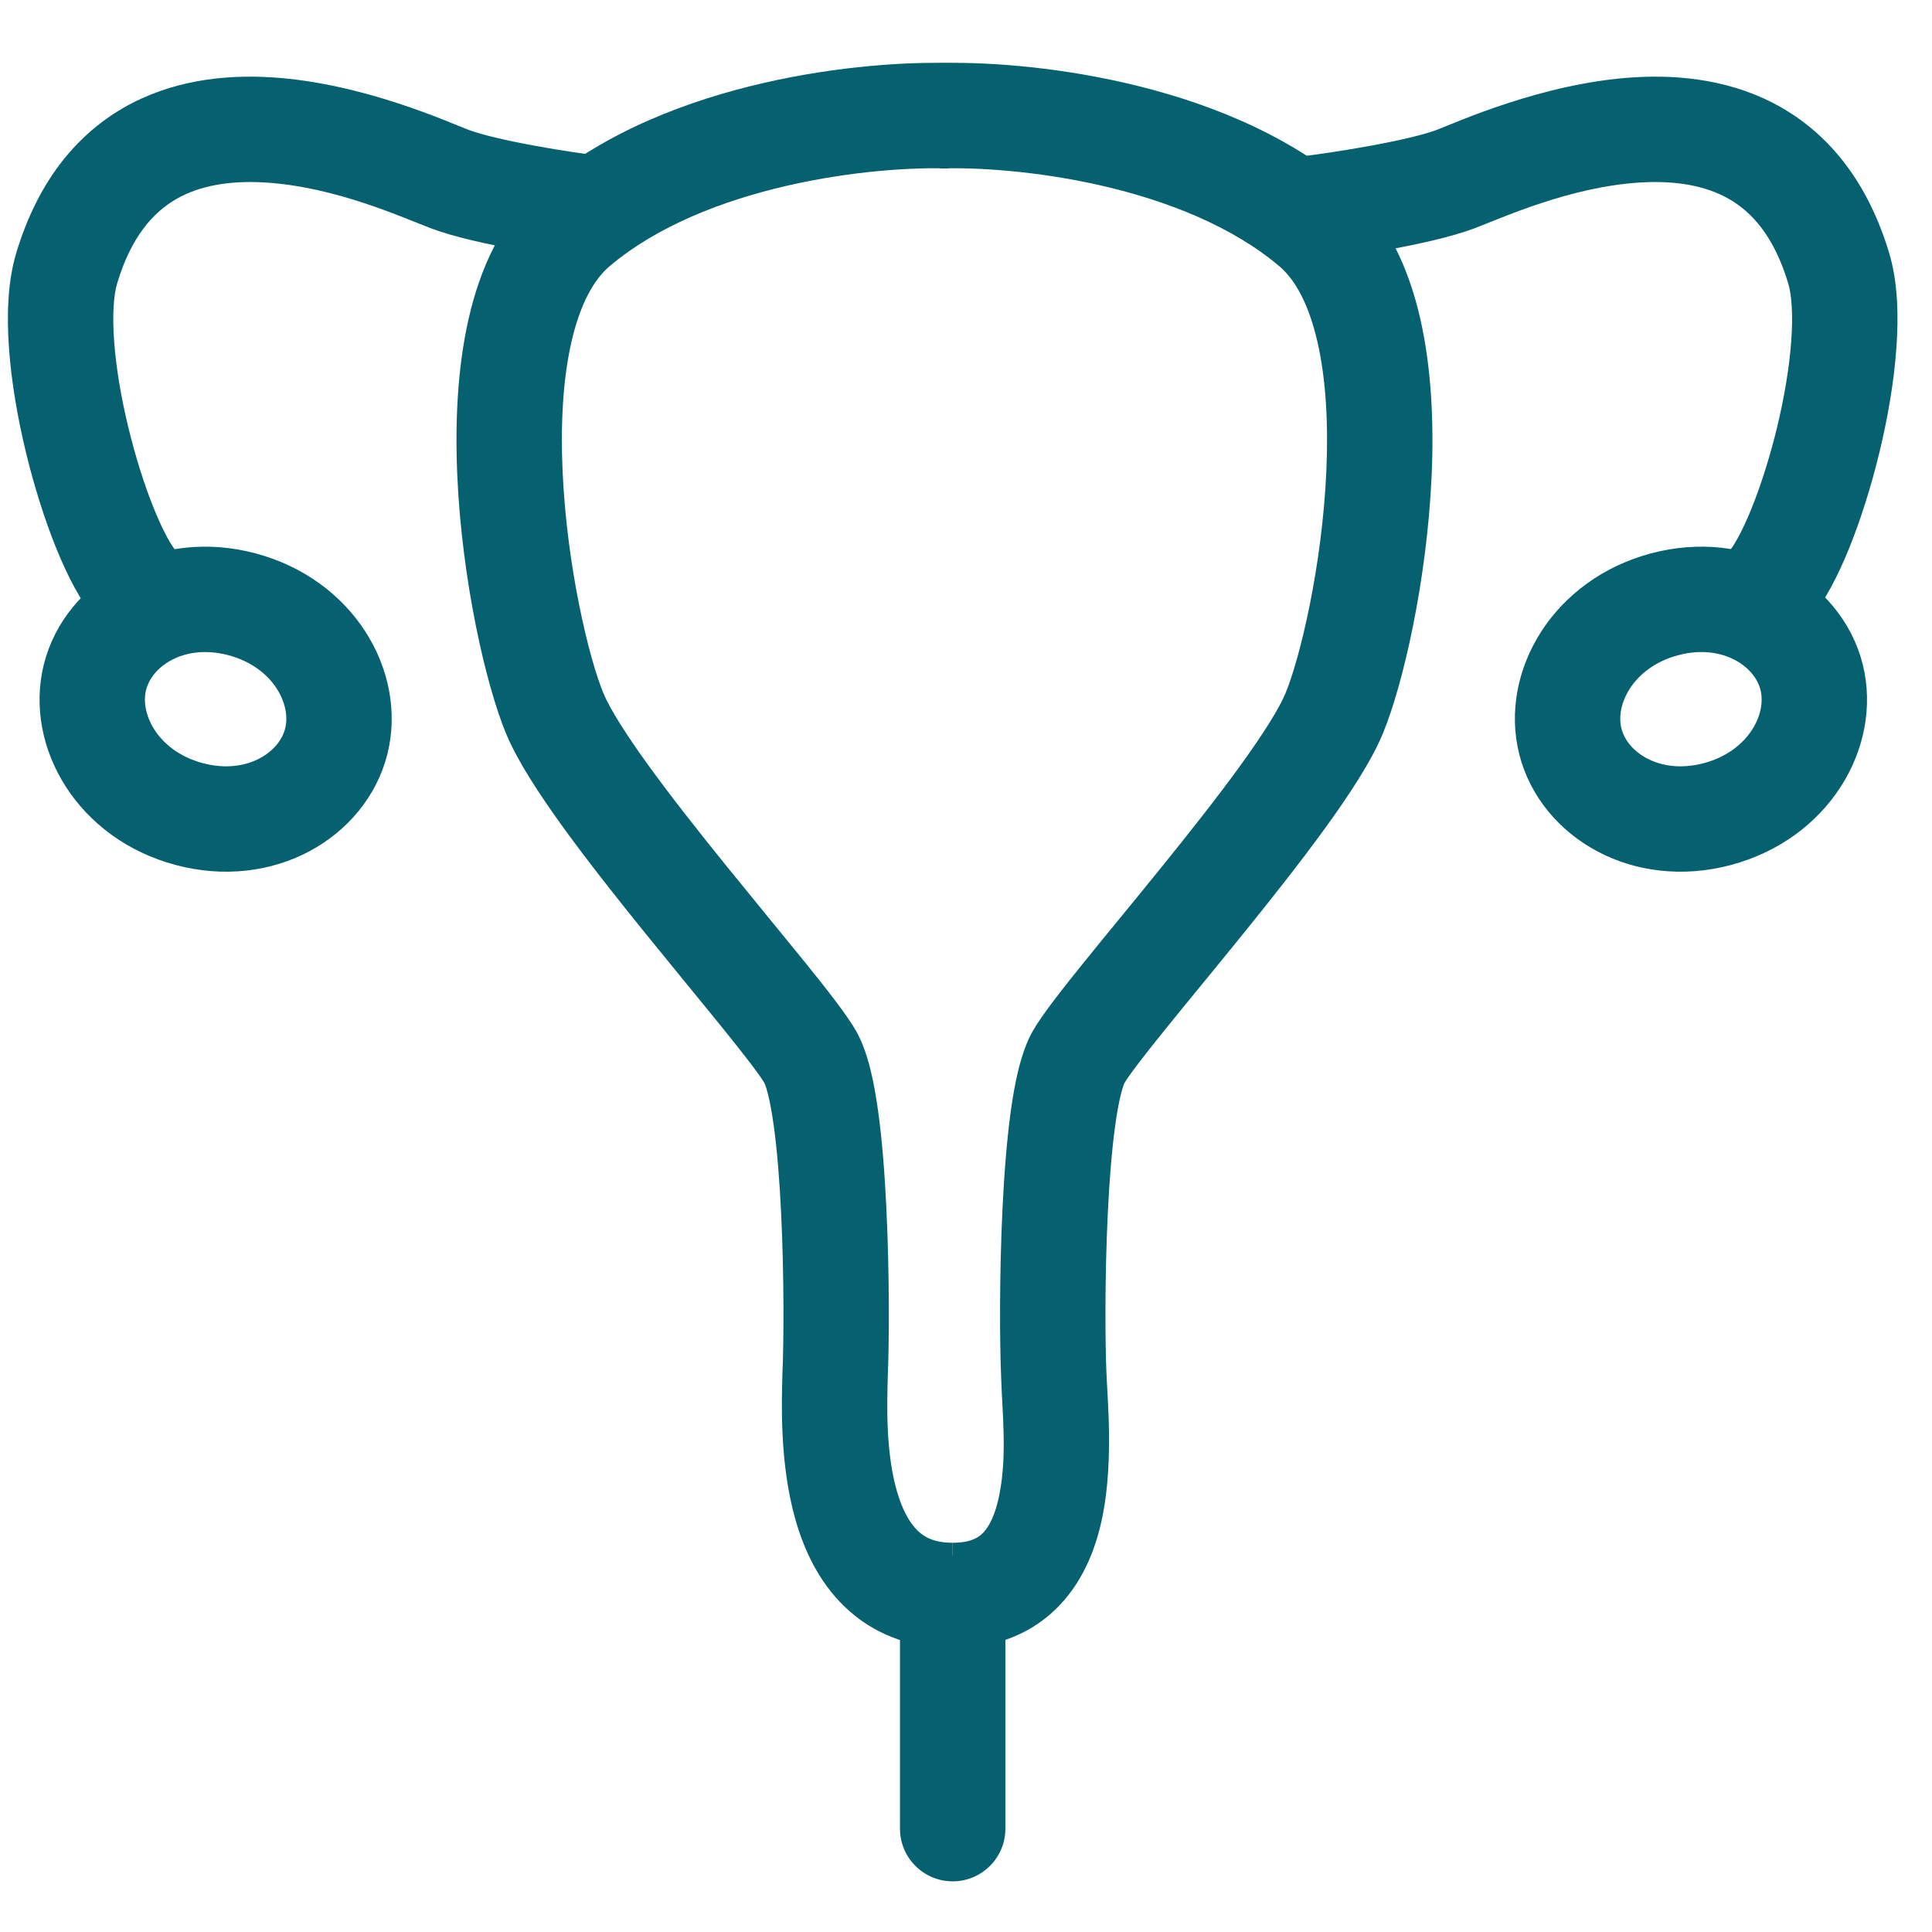
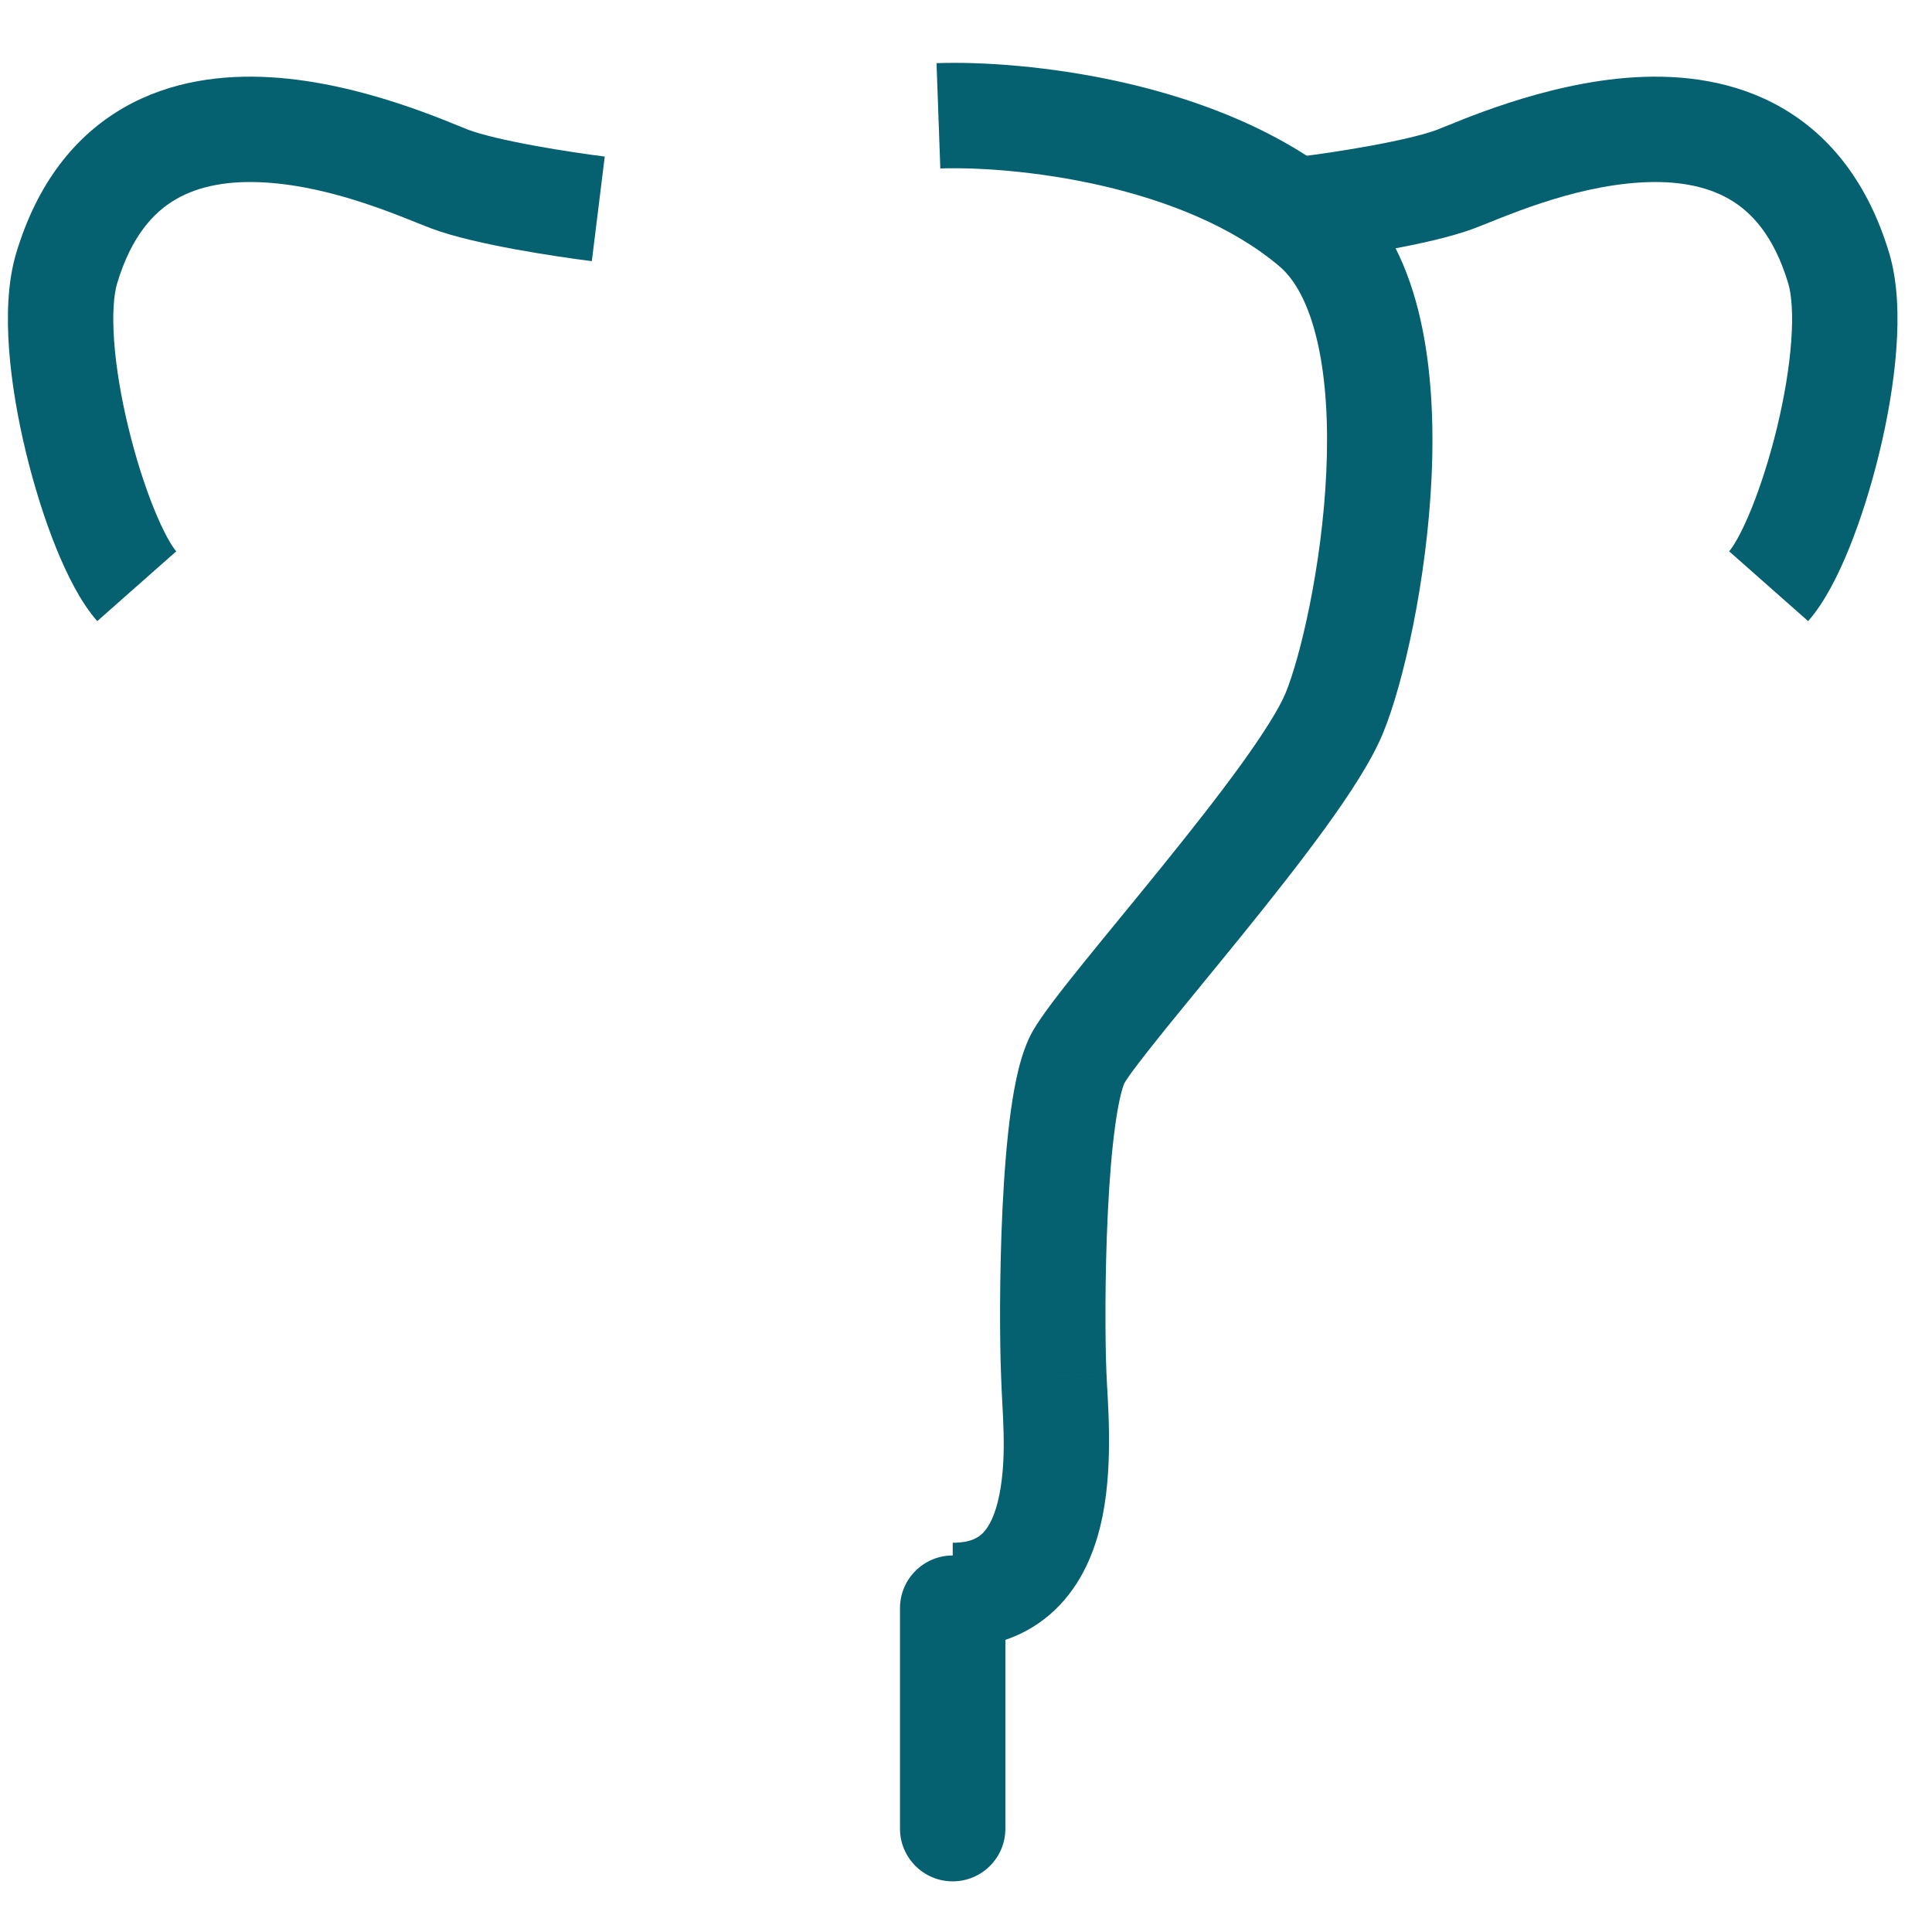
<svg xmlns="http://www.w3.org/2000/svg" width="55" height="55" viewBox="0 0 55 55" fill="none">
  <g clip-path="url(#clip0_4240_43115)">
-     <path d="M9.573 21.103C9.191 22.621 7.422 23.717 5.388 23.175C3.353 22.634 2.323 20.793 2.704 19.275C3.086 17.758 4.855 16.661 6.889 17.203C8.924 17.745 9.954 19.586 9.573 21.103Z" stroke="#05606F" stroke-width="3" />
-     <path d="M44.704 21.103C45.085 22.621 46.854 23.717 48.889 23.175C50.923 22.634 51.954 20.793 51.572 19.275C51.191 17.758 49.422 16.661 47.387 17.203C45.353 17.745 44.322 19.586 44.704 21.103Z" stroke="#05606F" stroke-width="3" />
-     <path d="M23.773 39.149L22.275 39.083L22.274 39.097L22.274 39.111L23.773 39.149ZM27.112 1.798C25.872 1.753 23.87 1.873 21.746 2.36C19.635 2.844 17.264 3.723 15.413 5.291L17.352 7.58C18.692 6.445 20.544 5.714 22.416 5.284C24.276 4.858 26.016 4.761 27.004 4.796L27.112 1.798ZM15.413 5.291C14.267 6.262 13.66 7.676 13.341 9.074C13.018 10.491 12.952 12.061 13.019 13.556C13.152 16.516 13.827 19.491 14.411 20.894L17.181 19.742C16.763 18.738 16.137 16.125 16.016 13.421C15.956 12.084 16.024 10.804 16.266 9.741C16.513 8.659 16.903 7.961 17.352 7.58L15.413 5.291ZM14.411 20.894C14.735 21.673 15.362 22.626 16.033 23.553C16.727 24.511 17.554 25.558 18.358 26.552C18.761 27.05 19.161 27.539 19.538 28C19.917 28.463 20.271 28.895 20.587 29.286C21.258 30.116 21.65 30.634 21.765 30.837L24.374 29.355C24.11 28.89 23.529 28.153 22.921 27.4C22.597 27 22.236 26.559 21.859 26.099C21.481 25.638 21.087 25.155 20.69 24.665C19.895 23.682 19.109 22.686 18.463 21.794C17.795 20.871 17.358 20.166 17.181 19.742L14.411 20.894ZM21.765 30.837C21.76 30.828 21.804 30.912 21.865 31.158C21.921 31.383 21.975 31.676 22.025 32.032C22.124 32.742 22.193 33.617 22.237 34.532C22.326 36.364 22.312 38.247 22.275 39.083L25.272 39.216C25.313 38.281 25.326 36.305 25.233 34.387C25.187 33.428 25.113 32.454 24.996 31.618C24.891 30.863 24.723 29.97 24.374 29.355L21.765 30.837ZM22.274 39.111C22.256 39.831 22.179 41.635 22.647 43.27C22.886 44.103 23.297 45.017 24.039 45.733C24.818 46.486 25.858 46.919 27.121 46.919V43.919C26.593 43.919 26.314 43.759 26.123 43.575C25.896 43.355 25.687 42.988 25.531 42.445C25.212 41.328 25.252 39.997 25.273 39.188L22.274 39.111Z" fill="#05606F" />
    <path d="M30 39.149L31.498 39.083L31.499 39.097L31.5 39.111L30 39.149ZM26.661 1.798C27.901 1.753 29.904 1.873 32.028 2.36C34.138 2.844 36.51 3.723 38.361 5.291L36.421 7.58C35.081 6.445 33.229 5.714 31.357 5.284C29.498 4.858 27.758 4.761 26.769 4.796L26.661 1.798ZM38.361 5.291C39.507 6.262 40.113 7.676 40.432 9.074C40.755 10.491 40.822 12.061 40.755 13.556C40.622 16.516 39.946 19.491 39.362 20.894L36.593 19.742C37.01 18.738 37.636 16.125 37.758 13.421C37.818 12.084 37.75 10.804 37.507 9.741C37.26 8.659 36.871 7.961 36.421 7.58L38.361 5.291ZM39.362 20.894C39.038 21.673 38.411 22.626 37.74 23.553C37.047 24.511 36.219 25.558 35.416 26.552C35.013 27.05 34.612 27.539 34.235 28C33.856 28.463 33.502 28.895 33.186 29.286C32.516 30.116 32.123 30.634 32.008 30.837L29.399 29.355C29.664 28.89 30.245 28.153 30.853 27.4C31.176 27 31.537 26.559 31.914 26.099C32.292 25.638 32.687 25.155 33.083 24.665C33.878 23.682 34.664 22.686 35.31 21.794C35.978 20.871 36.416 20.166 36.593 19.742L39.362 20.894ZM32.008 30.837C32.013 30.828 31.969 30.912 31.908 31.158C31.852 31.383 31.798 31.676 31.749 32.032C31.65 32.742 31.581 33.617 31.537 34.532C31.448 36.364 31.462 38.247 31.498 39.083L28.501 39.216C28.46 38.281 28.447 36.305 28.54 34.387C28.587 33.428 28.661 32.454 28.777 31.618C28.883 30.863 29.051 29.97 29.399 29.355L32.008 30.837ZM31.5 39.111C31.514 39.681 31.71 41.557 31.389 43.153C31.222 43.984 30.889 44.93 30.18 45.682C29.427 46.483 28.386 46.919 27.122 46.919V43.919C27.648 43.919 27.868 43.762 27.996 43.626C28.169 43.442 28.338 43.108 28.448 42.562C28.681 41.406 28.525 40.147 28.5 39.188L31.5 39.111Z" fill="#05606F" />
    <path d="M12.809 5.1L12.283 6.505L12.809 5.1ZM1.898 7.635L0.462 7.204L1.898 7.635ZM17.216 4.457C16.752 4.399 15.984 4.289 15.212 4.147C14.41 4 13.715 3.838 13.334 3.695L12.283 6.505C12.935 6.749 13.862 6.949 14.67 7.098C15.507 7.251 16.334 7.37 16.848 7.434L17.216 4.457ZM13.334 3.695C12.826 3.505 10.312 2.352 7.705 2.2C6.372 2.121 4.868 2.289 3.513 3.071C2.12 3.876 1.054 5.232 0.462 7.204L3.335 8.067C3.74 6.719 4.375 6.038 5.013 5.669C5.689 5.279 6.546 5.137 7.53 5.194C9.557 5.313 11.501 6.212 12.283 6.505L13.334 3.695ZM0.462 7.204C0.212 8.036 0.19 9.019 0.258 9.943C0.328 10.895 0.505 11.913 0.739 12.879C0.973 13.845 1.271 14.791 1.598 15.6C1.909 16.366 2.3 17.151 2.769 17.682L5.017 15.695C4.899 15.562 4.661 15.171 4.38 14.475C4.115 13.82 3.859 13.016 3.655 12.173C3.45 11.328 3.305 10.475 3.25 9.722C3.192 8.94 3.24 8.383 3.335 8.067L0.462 7.204Z" fill="#05606F" />
    <path d="M41.434 5.1L41.959 6.505L41.434 5.1ZM52.344 7.635L53.781 7.204L52.344 7.635ZM37.026 4.457C37.49 4.399 38.258 4.289 39.03 4.147C39.832 4 40.528 3.838 40.908 3.695L41.959 6.505C41.307 6.749 40.38 6.949 39.572 7.098C38.735 7.251 37.908 7.37 37.394 7.434L37.026 4.457ZM40.908 3.695C41.416 3.505 43.931 2.352 46.537 2.2C47.87 2.121 49.374 2.289 50.73 3.071C52.122 3.876 53.188 5.232 53.781 7.204L50.907 8.067C50.502 6.719 49.868 6.038 49.229 5.669C48.553 5.279 47.696 5.137 46.712 5.194C44.685 5.313 42.742 6.212 41.959 6.505L40.908 3.695ZM53.781 7.204C54.031 8.036 54.053 9.019 53.984 9.943C53.914 10.895 53.737 11.913 53.503 12.879C53.269 13.845 52.971 14.791 52.644 15.6C52.334 16.366 51.942 17.151 51.474 17.682L49.225 15.695C49.343 15.562 49.581 15.171 49.863 14.475C50.127 13.82 50.383 13.016 50.588 12.173C50.792 11.328 50.937 10.475 50.992 9.722C51.05 8.94 51.002 8.383 50.907 8.067L53.781 7.204Z" fill="#05606F" />
    <path d="M28.621 45.781C28.621 44.953 27.95 44.281 27.121 44.281C26.293 44.281 25.621 44.953 25.621 45.781H28.621ZM25.621 52.058C25.621 52.887 26.293 53.558 27.121 53.558C27.95 53.558 28.621 52.887 28.621 52.058H25.621ZM25.621 45.781C25.621 45.785 25.621 45.789 25.621 45.794C25.621 45.798 25.621 45.802 25.621 45.806C25.621 45.81 25.621 45.814 25.621 45.818C25.621 45.822 25.621 45.827 25.621 45.831C25.621 45.835 25.621 45.839 25.621 45.843C25.621 45.847 25.621 45.852 25.621 45.856C25.621 45.86 25.621 45.864 25.621 45.868C25.621 45.872 25.621 45.877 25.621 45.881C25.621 45.885 25.621 45.889 25.621 45.894C25.621 45.898 25.621 45.902 25.621 45.906C25.621 45.91 25.621 45.915 25.621 45.919C25.621 45.923 25.621 45.928 25.621 45.932C25.621 45.936 25.621 45.94 25.621 45.945C25.621 45.949 25.621 45.953 25.621 45.958C25.621 45.962 25.621 45.966 25.621 45.97C25.621 45.975 25.621 45.979 25.621 45.983C25.621 45.988 25.621 45.992 25.621 45.996C25.621 46.001 25.621 46.005 25.621 46.009C25.621 46.014 25.621 46.018 25.621 46.023C25.621 46.027 25.621 46.031 25.621 46.036C25.621 46.04 25.621 46.044 25.621 46.049C25.621 46.053 25.621 46.058 25.621 46.062C25.621 46.066 25.621 46.071 25.621 46.075C25.621 46.08 25.621 46.084 25.621 46.089C25.621 46.093 25.621 46.097 25.621 46.102C25.621 46.106 25.621 46.111 25.621 46.115C25.621 46.12 25.621 46.124 25.621 46.129C25.621 46.133 25.621 46.138 25.621 46.142C25.621 46.147 25.621 46.151 25.621 46.156C25.621 46.16 25.621 46.165 25.621 46.169C25.621 46.174 25.621 46.178 25.621 46.183C25.621 46.188 25.621 46.192 25.621 46.197C25.621 46.201 25.621 46.206 25.621 46.21C25.621 46.215 25.621 46.219 25.621 46.224C25.621 46.228 25.621 46.233 25.621 46.238C25.621 46.242 25.621 46.247 25.621 46.252C25.621 46.256 25.621 46.261 25.621 46.265C25.621 46.27 25.621 46.275 25.621 46.279C25.621 46.284 25.621 46.288 25.621 46.293C25.621 46.298 25.621 46.302 25.621 46.307C25.621 46.312 25.621 46.316 25.621 46.321C25.621 46.326 25.621 46.33 25.621 46.335C25.621 46.34 25.621 46.344 25.621 46.349C25.621 46.354 25.621 46.358 25.621 46.363C25.621 46.368 25.621 46.373 25.621 46.377C25.621 46.382 25.621 46.387 25.621 46.391C25.621 46.396 25.621 46.401 25.621 46.406C25.621 46.41 25.621 46.415 25.621 46.42C25.621 46.425 25.621 46.429 25.621 46.434C25.621 46.439 25.621 46.444 25.621 46.448C25.621 46.453 25.621 46.458 25.621 46.463C25.621 46.467 25.621 46.472 25.621 46.477C25.621 46.482 25.621 46.486 25.621 46.491C25.621 46.496 25.621 46.501 25.621 46.506C25.621 46.511 25.621 46.515 25.621 46.52C25.621 46.525 25.621 46.53 25.621 46.535C25.621 46.539 25.621 46.544 25.621 46.549C25.621 46.554 25.621 46.559 25.621 46.564C25.621 46.569 25.621 46.574 25.621 46.578C25.621 46.583 25.621 46.588 25.621 46.593C25.621 46.598 25.621 46.603 25.621 46.608C25.621 46.612 25.621 46.617 25.621 46.622C25.621 46.627 25.621 46.632 25.621 46.637C25.621 46.642 25.621 46.647 25.621 46.652C25.621 46.657 25.621 46.662 25.621 46.666C25.621 46.671 25.621 46.676 25.621 46.681C25.621 46.686 25.621 46.691 25.621 46.696C25.621 46.701 25.621 46.706 25.621 46.711C25.621 46.716 25.621 46.721 25.621 46.726C25.621 46.731 25.621 46.736 25.621 46.741C25.621 46.746 25.621 46.751 25.621 46.756C25.621 46.761 25.621 46.766 25.621 46.771C25.621 46.776 25.621 46.781 25.621 46.786C25.621 46.791 25.621 46.796 25.621 46.801C25.621 46.806 25.621 46.811 25.621 46.816C25.621 46.821 25.621 46.826 25.621 46.831C25.621 46.836 25.621 46.841 25.621 46.846C25.621 46.851 25.621 46.856 25.621 46.861C25.621 46.866 25.621 46.871 25.621 46.876C25.621 46.881 25.621 46.886 25.621 46.891C25.621 46.896 25.621 46.901 25.621 46.907C25.621 46.912 25.621 46.917 25.621 46.922C25.621 46.927 25.621 46.932 25.621 46.937C25.621 46.942 25.621 46.947 25.621 46.952C25.621 46.957 25.621 46.962 25.621 46.968C25.621 46.973 25.621 46.978 25.621 46.983C25.621 46.988 25.621 46.993 25.621 46.998C25.621 47.003 25.621 47.009 25.621 47.014C25.621 47.019 25.621 47.024 25.621 47.029C25.621 47.034 25.621 47.039 25.621 47.044C25.621 47.05 25.621 47.055 25.621 47.06C25.621 47.065 25.621 47.07 25.621 47.075C25.621 47.081 25.621 47.086 25.621 47.091C25.621 47.096 25.621 47.101 25.621 47.106C25.621 47.112 25.621 47.117 25.621 47.122C25.621 47.127 25.621 47.132 25.621 47.138C25.621 47.143 25.621 47.148 25.621 47.153C25.621 47.158 25.621 47.163 25.621 47.169C25.621 47.174 25.621 47.179 25.621 47.184C25.621 47.19 25.621 47.195 25.621 47.2C25.621 47.205 25.621 47.21 25.621 47.216C25.621 47.221 25.621 47.226 25.621 47.231C25.621 47.236 25.621 47.242 25.621 47.247C25.621 47.252 25.621 47.257 25.621 47.263C25.621 47.268 25.621 47.273 25.621 47.278C25.621 47.284 25.621 47.289 25.621 47.294C25.621 47.299 25.621 47.305 25.621 47.31C25.621 47.315 25.621 47.321 25.621 47.326C25.621 47.331 25.621 47.336 25.621 47.342C25.621 47.347 25.621 47.352 25.621 47.357C25.621 47.363 25.621 47.368 25.621 47.373C25.621 47.379 25.621 47.384 25.621 47.389C25.621 47.394 25.621 47.4 25.621 47.405C25.621 47.41 25.621 47.416 25.621 47.421C25.621 47.426 25.621 47.431 25.621 47.437C25.621 47.442 25.621 47.447 25.621 47.453C25.621 47.458 25.621 47.463 25.621 47.469C25.621 47.474 25.621 47.479 25.621 47.484C25.621 47.49 25.621 47.495 25.621 47.501C25.621 47.506 25.621 47.511 25.621 47.517C25.621 47.522 25.621 47.527 25.621 47.532C25.621 47.538 25.621 47.543 25.621 47.548C25.621 47.554 25.621 47.559 25.621 47.565C25.621 47.57 25.621 47.575 25.621 47.581C25.621 47.586 25.621 47.591 25.621 47.597C25.621 47.602 25.621 47.607 25.621 47.613C25.621 47.618 25.621 47.623 25.621 47.629C25.621 47.634 25.621 47.639 25.621 47.645C25.621 47.65 25.621 47.656 25.621 47.661C25.621 47.666 25.621 47.672 25.621 47.677C25.621 47.682 25.621 47.688 25.621 47.693C25.621 47.699 25.621 47.704 25.621 47.709C25.621 47.715 25.621 47.72 25.621 47.725C25.621 47.731 25.621 47.736 25.621 47.742C25.621 47.747 25.621 47.752 25.621 47.758C25.621 47.763 25.621 47.769 25.621 47.774C25.621 47.779 25.621 47.785 25.621 47.79C25.621 47.795 25.621 47.801 25.621 47.806C25.621 47.812 25.621 47.817 25.621 47.822C25.621 47.828 25.621 47.833 25.621 47.839C25.621 47.844 25.621 47.849 25.621 47.855C25.621 47.86 25.621 47.866 25.621 47.871C25.621 47.877 25.621 47.882 25.621 47.887C25.621 47.893 25.621 47.898 25.621 47.904C25.621 47.909 25.621 47.914 25.621 47.92C25.621 47.925 25.621 47.931 25.621 47.936C25.621 47.941 25.621 47.947 25.621 47.952C25.621 47.958 25.621 47.963 25.621 47.969C25.621 47.974 25.621 47.98 25.621 47.985C25.621 47.99 25.621 47.996 25.621 48.001C25.621 48.007 25.621 48.012 25.621 48.017C25.621 48.023 25.621 48.028 25.621 48.034C25.621 48.039 25.621 48.045 25.621 48.05C25.621 48.056 25.621 48.061 25.621 48.066C25.621 48.072 25.621 48.077 25.621 48.083C25.621 48.088 25.621 48.094 25.621 48.099C25.621 48.104 25.621 48.11 25.621 48.115C25.621 48.121 25.621 48.126 25.621 48.132C25.621 48.137 25.621 48.142 25.621 48.148C25.621 48.153 25.621 48.159 25.621 48.164C25.621 48.17 25.621 48.175 25.621 48.181C25.621 48.186 25.621 48.191 25.621 48.197C25.621 48.202 25.621 48.208 25.621 48.213C25.621 48.219 25.621 48.224 25.621 48.23C25.621 48.235 25.621 48.24 25.621 48.246C25.621 48.251 25.621 48.257 25.621 48.262C25.621 48.268 25.621 48.273 25.621 48.279C25.621 48.284 25.621 48.29 25.621 48.295C25.621 48.3 25.621 48.306 25.621 48.311C25.621 48.317 25.621 48.322 25.621 48.328C25.621 48.333 25.621 48.339 25.621 48.344C25.621 48.349 25.621 48.355 25.621 48.36C25.621 48.366 25.621 48.371 25.621 48.377C25.621 48.382 25.621 48.388 25.621 48.393C25.621 48.398 25.621 48.404 25.621 48.409C25.621 48.415 25.621 48.42 25.621 48.426C25.621 48.431 25.621 48.437 25.621 48.442C25.621 48.448 25.621 48.453 25.621 48.459C25.621 48.464 25.621 48.469 25.621 48.475C25.621 48.48 25.621 48.486 25.621 48.491C25.621 48.497 25.621 48.502 25.621 48.508C25.621 48.513 25.621 48.518 25.621 48.524C25.621 48.529 25.621 48.535 25.621 48.54C25.621 48.546 25.621 48.551 25.621 48.556C25.621 48.562 25.621 48.567 25.621 48.573C25.621 48.578 25.621 48.584 25.621 48.589C25.621 48.594 25.621 48.6 25.621 48.605C25.621 48.611 25.621 48.616 25.621 48.622C25.621 48.627 25.621 48.633 25.621 48.638C25.621 48.643 25.621 48.649 25.621 48.654C25.621 48.66 25.621 48.665 25.621 48.671C25.621 48.676 25.621 48.681 25.621 48.687C25.621 48.692 25.621 48.698 25.621 48.703C25.621 48.709 25.621 48.714 25.621 48.719C25.621 48.725 25.621 48.73 25.621 48.736C25.621 48.741 25.621 48.746 25.621 48.752C25.621 48.757 25.621 48.763 25.621 48.768C25.621 48.774 25.621 48.779 25.621 48.785C25.621 48.79 25.621 48.795 25.621 48.801C25.621 48.806 25.621 48.812 25.621 48.817C25.621 48.822 25.621 48.828 25.621 48.833C25.621 48.839 25.621 48.844 25.621 48.849C25.621 48.855 25.621 48.86 25.621 48.866C25.621 48.871 25.621 48.876 25.621 48.882C25.621 48.887 25.621 48.893 25.621 48.898C25.621 48.903 25.621 48.909 25.621 48.914C25.621 48.919 25.621 48.925 25.621 48.93C25.621 48.936 25.621 48.941 25.621 48.946C25.621 48.952 25.621 48.957 25.621 48.963C25.621 48.968 25.621 48.973 25.621 48.979C25.621 48.984 25.621 48.989 25.621 48.995C25.621 49 25.621 49.006 25.621 49.011C25.621 49.016 25.621 49.022 25.621 49.027C25.621 49.032 25.621 49.038 25.621 49.043C25.621 49.048 25.621 49.054 25.621 49.059C25.621 49.065 25.621 49.07 25.621 49.075C25.621 49.081 25.621 49.086 25.621 49.091C25.621 49.097 25.621 49.102 25.621 49.107C25.621 49.113 25.621 49.118 25.621 49.123C25.621 49.129 25.621 49.134 25.621 49.139C25.621 49.145 25.621 49.15 25.621 49.155C25.621 49.161 25.621 49.166 25.621 49.171C25.621 49.177 25.621 49.182 25.621 49.187C25.621 49.193 25.621 49.198 25.621 49.203C25.621 49.209 25.621 49.214 25.621 49.219C25.621 49.225 25.621 49.23 25.621 49.235C25.621 49.24 25.621 49.246 25.621 49.251C25.621 49.256 25.621 49.262 25.621 49.267C25.621 49.272 25.621 49.278 25.621 49.283C25.621 49.288 25.621 49.294 25.621 49.299C25.621 49.304 25.621 49.309 25.621 49.315C25.621 49.32 25.621 49.325 25.621 49.33C25.621 49.336 25.621 49.341 25.621 49.346C25.621 49.352 25.621 49.357 25.621 49.362C25.621 49.367 25.621 49.373 25.621 49.378C25.621 49.383 25.621 49.388 25.621 49.394C25.621 49.399 25.621 49.404 25.621 49.409C25.621 49.414 25.621 49.42 25.621 49.425C25.621 49.43 25.621 49.435 25.621 49.441C25.621 49.446 25.621 49.451 25.621 49.456C25.621 49.462 25.621 49.467 25.621 49.472C25.621 49.477 25.621 49.483 25.621 49.488C25.621 49.493 25.621 49.498 25.621 49.503C25.621 49.508 25.621 49.514 25.621 49.519C25.621 49.524 25.621 49.529 25.621 49.535C25.621 49.54 25.621 49.545 25.621 49.55C25.621 49.555 25.621 49.56 25.621 49.566C25.621 49.571 25.621 49.576 25.621 49.581C25.621 49.586 25.621 49.592 25.621 49.597C25.621 49.602 25.621 49.607 25.621 49.612C25.621 49.617 25.621 49.622 25.621 49.627C25.621 49.633 25.621 49.638 25.621 49.643C25.621 49.648 25.621 49.653 25.621 49.658C25.621 49.663 25.621 49.669 25.621 49.674C25.621 49.679 25.621 49.684 25.621 49.689C25.621 49.694 25.621 49.699 25.621 49.705C25.621 49.71 25.621 49.715 25.621 49.72C25.621 49.725 25.621 49.73 25.621 49.735C25.621 49.74 25.621 49.745 25.621 49.75C25.621 49.755 25.621 49.761 25.621 49.766C25.621 49.771 25.621 49.776 25.621 49.781C25.621 49.786 25.621 49.791 25.621 49.796C25.621 49.801 25.621 49.806 25.621 49.811C25.621 49.816 25.621 49.821 25.621 49.826C25.621 49.831 25.621 49.836 25.621 49.841C25.621 49.846 25.621 49.851 25.621 49.856C25.621 49.861 25.621 49.867 25.621 49.871C25.621 49.877 25.621 49.882 25.621 49.887C25.621 49.892 25.621 49.897 25.621 49.902C25.621 49.907 25.621 49.911 25.621 49.916C25.621 49.922 25.621 49.926 25.621 49.931C25.621 49.937 25.621 49.941 25.621 49.946C25.621 49.951 25.621 49.956 25.621 49.961C25.621 49.966 25.621 49.971 25.621 49.976C25.621 49.981 25.621 49.986 25.621 49.991C25.621 49.996 25.621 50.001 25.621 50.006C25.621 50.011 25.621 50.016 25.621 50.021C25.621 50.026 25.621 50.03 25.621 50.035C25.621 50.04 25.621 50.045 25.621 50.05C25.621 50.055 25.621 50.06 25.621 50.065C25.621 50.07 25.621 50.075 25.621 50.079C25.621 50.084 25.621 50.089 25.621 50.094C25.621 50.099 25.621 50.104 25.621 50.109C25.621 50.113 25.621 50.118 25.621 50.123C25.621 50.128 25.621 50.133 25.621 50.138C25.621 50.142 25.621 50.147 25.621 50.152C25.621 50.157 25.621 50.162 25.621 50.167C25.621 50.172 25.621 50.176 25.621 50.181C25.621 50.186 25.621 50.191 25.621 50.196C25.621 50.2 25.621 50.205 25.621 50.21C25.621 50.215 25.621 50.219 25.621 50.224C25.621 50.229 25.621 50.234 25.621 50.239C25.621 50.243 25.621 50.248 25.621 50.253C25.621 50.258 25.621 50.262 25.621 50.267C25.621 50.272 25.621 50.276 25.621 50.281C25.621 50.286 25.621 50.291 25.621 50.295C25.621 50.3 25.621 50.305 25.621 50.309C25.621 50.314 25.621 50.319 25.621 50.324C25.621 50.328 25.621 50.333 25.621 50.338C25.621 50.342 25.621 50.347 25.621 50.352C25.621 50.356 25.621 50.361 25.621 50.366C25.621 50.37 25.621 50.375 25.621 50.38C25.621 50.384 25.621 50.389 25.621 50.393C25.621 50.398 25.621 50.403 25.621 50.407C25.621 50.412 25.621 50.416 25.621 50.421C25.621 50.426 25.621 50.43 25.621 50.435C25.621 50.44 25.621 50.444 25.621 50.449C25.621 50.453 25.621 50.458 25.621 50.462C25.621 50.467 25.621 50.471 25.621 50.476C25.621 50.481 25.621 50.485 25.621 50.49C25.621 50.494 25.621 50.499 25.621 50.503C25.621 50.508 25.621 50.512 25.621 50.517C25.621 50.521 25.621 50.526 25.621 50.53C25.621 50.535 25.621 50.539 25.621 50.544C25.621 50.548 25.621 50.553 25.621 50.557C25.621 50.562 25.621 50.566 25.621 50.571C25.621 50.575 25.621 50.58 25.621 50.584C25.621 50.589 25.621 50.593 25.621 50.597C25.621 50.602 25.621 50.606 25.621 50.611C25.621 50.615 25.621 50.62 25.621 50.624C25.621 50.628 25.621 50.633 25.621 50.637C25.621 50.642 25.621 50.646 25.621 50.65C25.621 50.655 25.621 50.659 25.621 50.663C25.621 50.668 25.621 50.672 25.621 50.676C25.621 50.681 25.621 50.685 25.621 50.69C25.621 50.694 25.621 50.698 25.621 50.703C25.621 50.707 25.621 50.711 25.621 50.715C25.621 50.72 25.621 50.724 25.621 50.728C25.621 50.733 25.621 50.737 25.621 50.741C25.621 50.745 25.621 50.75 25.621 50.754C25.621 50.758 25.621 50.763 25.621 50.767C25.621 50.771 25.621 50.775 25.621 50.779C25.621 50.784 25.621 50.788 25.621 50.792C25.621 50.796 25.621 50.801 25.621 50.805C25.621 50.809 25.621 50.813 25.621 50.817C25.621 50.822 25.621 50.826 25.621 50.83C25.621 50.834 25.621 50.838 25.621 50.842C25.621 50.846 25.621 50.851 25.621 50.855C25.621 50.859 25.621 50.863 25.621 50.867C25.621 50.871 25.621 50.876 25.621 50.88C25.621 50.884 25.621 50.888 25.621 50.892C25.621 50.896 25.621 50.9 25.621 50.904C25.621 50.908 25.621 50.912 25.621 50.916C25.621 50.92 25.621 50.924 25.621 50.928C25.621 50.932 25.621 50.937 25.621 50.941C25.621 50.945 25.621 50.949 25.621 50.953C25.621 50.957 25.621 50.961 25.621 50.965C25.621 50.969 25.621 50.973 25.621 50.977C25.621 50.981 25.621 50.985 25.621 50.989C25.621 50.992 25.621 50.996 25.621 51C25.621 51.004 25.621 51.008 25.621 51.012C25.621 51.016 25.621 51.02 25.621 51.024C25.621 51.028 25.621 51.032 25.621 51.036C25.621 51.039 25.621 51.043 25.621 51.047C25.621 51.051 25.621 51.055 25.621 51.059C25.621 51.063 25.621 51.067 25.621 51.071C25.621 51.074 25.621 51.078 25.621 51.082C25.621 51.086 25.621 51.09 25.621 51.093C25.621 51.097 25.621 51.101 25.621 51.105C25.621 51.109 25.621 51.112 25.621 51.116C25.621 51.12 25.621 51.124 25.621 51.127C25.621 51.131 25.621 51.135 25.621 51.139C25.621 51.142 25.621 51.146 25.621 51.15C25.621 51.154 25.621 51.157 25.621 51.161C25.621 51.165 25.621 51.168 25.621 51.172C25.621 51.176 25.621 51.179 25.621 51.183C25.621 51.187 25.621 51.19 25.621 51.194C25.621 51.198 25.621 51.201 25.621 51.205C25.621 51.209 25.621 51.212 25.621 51.216C25.621 51.219 25.621 51.223 25.621 51.227C25.621 51.23 25.621 51.234 25.621 51.237C25.621 51.241 25.621 51.245 25.621 51.248C25.621 51.252 25.621 51.255 25.621 51.259C25.621 51.262 25.621 51.266 25.621 51.269C25.621 51.273 25.621 51.276 25.621 51.28C25.621 51.283 25.621 51.287 25.621 51.29C25.621 51.294 25.621 51.297 25.621 51.301C25.621 51.304 25.621 51.308 25.621 51.311C25.621 51.314 25.621 51.318 25.621 51.321C25.621 51.325 25.621 51.328 25.621 51.331C25.621 51.335 25.621 51.338 25.621 51.342C25.621 51.345 25.621 51.348 25.621 51.352C25.621 51.355 25.621 51.358 25.621 51.362C25.621 51.365 25.621 51.368 25.621 51.372C25.621 51.375 25.621 51.379 25.621 51.382C25.621 51.385 25.621 51.388 25.621 51.392C25.621 51.395 25.621 51.398 25.621 51.401C25.621 51.405 25.621 51.408 25.621 51.411C25.621 51.414 25.621 51.418 25.621 51.421C25.621 51.424 25.621 51.427 25.621 51.431C25.621 51.434 25.621 51.437 25.621 51.44C25.621 51.443 25.621 51.446 25.621 51.45C25.621 51.453 25.621 51.456 25.621 51.459C25.621 51.462 25.621 51.465 25.621 51.468C25.621 51.471 25.621 51.475 25.621 51.478C25.621 51.481 25.621 51.484 25.621 51.487C25.621 51.49 25.621 51.493 25.621 51.496C25.621 51.499 25.621 51.502 25.621 51.505C25.621 51.508 25.621 51.511 25.621 51.514C25.621 51.517 25.621 51.52 25.621 51.523C25.621 51.526 25.621 51.529 25.621 51.532C25.621 51.535 25.621 51.538 25.621 51.541C25.621 51.544 25.621 51.547 25.621 51.55C25.621 51.553 25.621 51.556 25.621 51.559C25.621 51.562 25.621 51.565 25.621 51.567C25.621 51.57 25.621 51.573 25.621 51.576C25.621 51.579 25.621 51.582 25.621 51.584C25.621 51.587 25.621 51.59 25.621 51.593C25.621 51.596 25.621 51.599 25.621 51.601C25.621 51.604 25.621 51.607 25.621 51.61C25.621 51.612 25.621 51.615 25.621 51.618C25.621 51.621 25.621 51.623 25.621 51.626C25.621 51.629 25.621 51.632 25.621 51.634C25.621 51.637 25.621 51.64 25.621 51.642C25.621 51.645 25.621 51.648 25.621 51.651C25.621 51.653 25.621 51.656 25.621 51.658C25.621 51.661 25.621 51.664 25.621 51.666C25.621 51.669 25.621 51.672 25.621 51.674C25.621 51.677 25.621 51.679 25.621 51.682C25.621 51.684 25.621 51.687 25.621 51.69C25.621 51.692 25.621 51.694 25.621 51.697C25.621 51.7 25.621 51.702 25.621 51.705C25.621 51.707 25.621 51.709 25.621 51.712C25.621 51.715 25.621 51.717 25.621 51.719C25.621 51.722 25.621 51.724 25.621 51.727C25.621 51.729 25.621 51.731 25.621 51.734C25.621 51.736 25.621 51.739 25.621 51.741C25.621 51.743 25.621 51.746 25.621 51.748C25.621 51.751 25.621 51.753 25.621 51.755C25.621 51.758 25.621 51.76 25.621 51.762C25.621 51.764 25.621 51.767 25.621 51.769C25.621 51.771 25.621 51.774 25.621 51.776C25.621 51.778 25.621 51.78 25.621 51.783C25.621 51.785 25.621 51.787 25.621 51.789C25.621 51.791 25.621 51.794 25.621 51.796C25.621 51.798 25.621 51.8 25.621 51.802C25.621 51.804 25.621 51.807 25.621 51.809C25.621 51.811 25.621 51.813 25.621 51.815C25.621 51.817 25.621 51.819 25.621 51.821C25.621 51.824 25.621 51.825 25.621 51.828C25.621 51.83 25.621 51.832 25.621 51.834C25.621 51.836 25.621 51.838 25.621 51.84C25.621 51.842 25.621 51.844 25.621 51.846C25.621 51.848 25.621 51.85 25.621 51.852C25.621 51.854 25.621 51.855 25.621 51.858C25.621 51.859 25.621 51.861 25.621 51.863C25.621 51.865 25.621 51.867 25.621 51.869C25.621 51.871 25.621 51.873 25.621 51.874C25.621 51.876 25.621 51.878 25.621 51.88C25.621 51.882 25.621 51.884 25.621 51.885C25.621 51.887 25.621 51.889 25.621 51.891C25.621 51.893 25.621 51.894 25.621 51.896C25.621 51.898 25.621 51.9 25.621 51.901C25.621 51.903 25.621 51.905 25.621 51.906C25.621 51.908 25.621 51.91 25.621 51.911C25.621 51.913 25.621 51.915 25.621 51.916C25.621 51.918 25.621 51.92 25.621 51.921C25.621 51.923 25.621 51.925 25.621 51.926C25.621 51.928 25.621 51.929 25.621 51.931C25.621 51.932 25.621 51.934 25.621 51.935C25.621 51.937 25.621 51.938 25.621 51.94C25.621 51.941 25.621 51.943 25.621 51.944C25.621 51.946 25.621 51.947 25.621 51.949C25.621 51.95 25.621 51.952 25.621 51.953C25.621 51.955 25.621 51.956 25.621 51.958C25.621 51.959 25.621 51.96 25.621 51.962C25.621 51.963 25.621 51.964 25.621 51.966C25.621 51.967 25.621 51.968 25.621 51.97C25.621 51.971 25.621 51.972 25.621 51.974C25.621 51.975 25.621 51.976 25.621 51.977C25.621 51.979 25.621 51.98 25.621 51.981C25.621 51.982 25.621 51.984 25.621 51.985C25.621 51.986 25.621 51.987 25.621 51.988C25.621 51.989 25.621 51.991 25.621 51.992C25.621 51.993 25.621 51.994 25.621 51.995C25.621 51.996 25.621 51.997 25.621 51.998C25.621 52 25.621 52.001 25.621 52.002C25.621 52.003 25.621 52.004 25.621 52.005C25.621 52.006 25.621 52.007 25.621 52.008C25.621 52.009 25.621 52.01 25.621 52.011C25.621 52.012 25.621 52.013 25.621 52.014C25.621 52.015 25.621 52.016 25.621 52.017C25.621 52.017 25.621 52.018 25.621 52.019C25.621 52.02 25.621 52.021 25.621 52.022C25.621 52.023 25.621 52.024 25.621 52.024C25.621 52.025 25.621 52.026 25.621 52.027C25.621 52.028 25.621 52.028 25.621 52.029C25.621 52.03 25.621 52.031 25.621 52.031C25.621 52.032 25.621 52.033 25.621 52.034C25.621 52.034 25.621 52.035 25.621 52.036C25.621 52.036 25.621 52.037 25.621 52.038C25.621 52.038 25.621 52.039 25.621 52.04C25.621 52.04 25.621 52.041 25.621 52.041C25.621 52.042 25.621 52.043 25.621 52.043C25.621 52.044 25.621 52.044 25.621 52.045C25.621 52.045 25.621 52.046 25.621 52.046C25.621 52.047 25.621 52.047 25.621 52.048C25.621 52.048 25.621 52.049 25.621 52.049C25.621 52.05 25.621 52.05 25.621 52.05C25.621 52.051 25.621 52.051 25.621 52.052C25.621 52.052 25.621 52.052 25.621 52.053C25.621 52.053 25.621 52.053 25.621 52.054C25.621 52.054 25.621 52.054 25.621 52.054C25.621 52.055 25.621 52.055 25.621 52.055C25.621 52.056 25.621 52.056 25.621 52.056C25.621 52.056 25.621 52.056 25.621 52.057C25.621 52.057 25.621 52.057 25.621 52.057C25.621 52.057 25.621 52.057 25.621 52.058C25.621 52.058 25.621 52.058 25.621 52.058C25.621 52.058 25.621 52.058 25.621 52.058C25.621 52.058 25.621 52.058 25.621 52.058C25.621 52.058 25.621 52.058 27.121 52.058C28.621 52.058 28.621 52.058 28.621 52.058C28.621 52.058 28.621 52.058 28.621 52.058C28.621 52.058 28.621 52.058 28.621 52.058C28.621 52.058 28.621 52.058 28.621 52.058C28.621 52.057 28.621 52.057 28.621 52.057C28.621 52.057 28.621 52.057 28.621 52.057C28.621 52.056 28.621 52.056 28.621 52.056C28.621 52.056 28.621 52.056 28.621 52.055C28.621 52.055 28.621 52.055 28.621 52.054C28.621 52.054 28.621 52.054 28.621 52.054C28.621 52.053 28.621 52.053 28.621 52.053C28.621 52.052 28.621 52.052 28.621 52.052C28.621 52.051 28.621 52.051 28.621 52.05C28.621 52.05 28.621 52.05 28.621 52.049C28.621 52.049 28.621 52.048 28.621 52.048C28.621 52.047 28.621 52.047 28.621 52.046C28.621 52.046 28.621 52.045 28.621 52.045C28.621 52.044 28.621 52.044 28.621 52.043C28.621 52.043 28.621 52.042 28.621 52.041C28.621 52.041 28.621 52.04 28.621 52.04C28.621 52.039 28.621 52.038 28.621 52.038C28.621 52.037 28.621 52.036 28.621 52.036C28.621 52.035 28.621 52.034 28.621 52.034C28.621 52.033 28.621 52.032 28.621 52.031C28.621 52.031 28.621 52.03 28.621 52.029C28.621 52.028 28.621 52.028 28.621 52.027C28.621 52.026 28.621 52.025 28.621 52.024C28.621 52.024 28.621 52.023 28.621 52.022C28.621 52.021 28.621 52.02 28.621 52.019C28.621 52.018 28.621 52.017 28.621 52.017C28.621 52.016 28.621 52.015 28.621 52.014C28.621 52.013 28.621 52.012 28.621 52.011C28.621 52.01 28.621 52.009 28.621 52.008C28.621 52.007 28.621 52.006 28.621 52.005C28.621 52.004 28.621 52.003 28.621 52.002C28.621 52.001 28.621 52 28.621 51.998C28.621 51.997 28.621 51.996 28.621 51.995C28.621 51.994 28.621 51.993 28.621 51.992C28.621 51.991 28.621 51.989 28.621 51.988C28.621 51.987 28.621 51.986 28.621 51.985C28.621 51.984 28.621 51.982 28.621 51.981C28.621 51.98 28.621 51.979 28.621 51.977C28.621 51.976 28.621 51.975 28.621 51.974C28.621 51.972 28.621 51.971 28.621 51.97C28.621 51.968 28.621 51.967 28.621 51.966C28.621 51.964 28.621 51.963 28.621 51.962C28.621 51.96 28.621 51.959 28.621 51.958C28.621 51.956 28.621 51.955 28.621 51.953C28.621 51.952 28.621 51.95 28.621 51.949C28.621 51.947 28.621 51.946 28.621 51.944C28.621 51.943 28.621 51.941 28.621 51.94C28.621 51.938 28.621 51.937 28.621 51.935C28.621 51.934 28.621 51.932 28.621 51.931C28.621 51.929 28.621 51.928 28.621 51.926C28.621 51.925 28.621 51.923 28.621 51.921C28.621 51.92 28.621 51.918 28.621 51.916C28.621 51.915 28.621 51.913 28.621 51.911C28.621 51.91 28.621 51.908 28.621 51.906C28.621 51.905 28.621 51.903 28.621 51.901C28.621 51.9 28.621 51.898 28.621 51.896C28.621 51.894 28.621 51.893 28.621 51.891C28.621 51.889 28.621 51.887 28.621 51.885C28.621 51.884 28.621 51.882 28.621 51.88C28.621 51.878 28.621 51.876 28.621 51.874C28.621 51.873 28.621 51.871 28.621 51.869C28.621 51.867 28.621 51.865 28.621 51.863C28.621 51.861 28.621 51.859 28.621 51.858C28.621 51.855 28.621 51.854 28.621 51.852C28.621 51.85 28.621 51.848 28.621 51.846C28.621 51.844 28.621 51.842 28.621 51.84C28.621 51.838 28.621 51.836 28.621 51.834C28.621 51.832 28.621 51.83 28.621 51.828C28.621 51.825 28.621 51.824 28.621 51.821C28.621 51.819 28.621 51.817 28.621 51.815C28.621 51.813 28.621 51.811 28.621 51.809C28.621 51.807 28.621 51.804 28.621 51.802C28.621 51.8 28.621 51.798 28.621 51.796C28.621 51.794 28.621 51.791 28.621 51.789C28.621 51.787 28.621 51.785 28.621 51.783C28.621 51.78 28.621 51.778 28.621 51.776C28.621 51.774 28.621 51.771 28.621 51.769C28.621 51.767 28.621 51.764 28.621 51.762C28.621 51.76 28.621 51.758 28.621 51.755C28.621 51.753 28.621 51.751 28.621 51.748C28.621 51.746 28.621 51.743 28.621 51.741C28.621 51.739 28.621 51.736 28.621 51.734C28.621 51.731 28.621 51.729 28.621 51.727C28.621 51.724 28.621 51.722 28.621 51.719C28.621 51.717 28.621 51.715 28.621 51.712C28.621 51.709 28.621 51.707 28.621 51.705C28.621 51.702 28.621 51.7 28.621 51.697C28.621 51.694 28.621 51.692 28.621 51.69C28.621 51.687 28.621 51.684 28.621 51.682C28.621 51.679 28.621 51.677 28.621 51.674C28.621 51.672 28.621 51.669 28.621 51.666C28.621 51.664 28.621 51.661 28.621 51.658C28.621 51.656 28.621 51.653 28.621 51.651C28.621 51.648 28.621 51.645 28.621 51.642C28.621 51.64 28.621 51.637 28.621 51.634C28.621 51.632 28.621 51.629 28.621 51.626C28.621 51.623 28.621 51.621 28.621 51.618C28.621 51.615 28.621 51.612 28.621 51.61C28.621 51.607 28.621 51.604 28.621 51.601C28.621 51.599 28.621 51.596 28.621 51.593C28.621 51.59 28.621 51.587 28.621 51.584C28.621 51.582 28.621 51.579 28.621 51.576C28.621 51.573 28.621 51.57 28.621 51.567C28.621 51.565 28.621 51.562 28.621 51.559C28.621 51.556 28.621 51.553 28.621 51.55C28.621 51.547 28.621 51.544 28.621 51.541C28.621 51.538 28.621 51.535 28.621 51.532C28.621 51.529 28.621 51.526 28.621 51.523C28.621 51.52 28.621 51.517 28.621 51.514C28.621 51.511 28.621 51.508 28.621 51.505C28.621 51.502 28.621 51.499 28.621 51.496C28.621 51.493 28.621 51.49 28.621 51.487C28.621 51.484 28.621 51.481 28.621 51.478C28.621 51.475 28.621 51.471 28.621 51.468C28.621 51.465 28.621 51.462 28.621 51.459C28.621 51.456 28.621 51.453 28.621 51.45C28.621 51.446 28.621 51.443 28.621 51.44C28.621 51.437 28.621 51.434 28.621 51.431C28.621 51.427 28.621 51.424 28.621 51.421C28.621 51.418 28.621 51.414 28.621 51.411C28.621 51.408 28.621 51.405 28.621 51.401C28.621 51.398 28.621 51.395 28.621 51.392C28.621 51.388 28.621 51.385 28.621 51.382C28.621 51.379 28.621 51.375 28.621 51.372C28.621 51.368 28.621 51.365 28.621 51.362C28.621 51.358 28.621 51.355 28.621 51.352C28.621 51.348 28.621 51.345 28.621 51.342C28.621 51.338 28.621 51.335 28.621 51.331C28.621 51.328 28.621 51.325 28.621 51.321C28.621 51.318 28.621 51.314 28.621 51.311C28.621 51.308 28.621 51.304 28.621 51.301C28.621 51.297 28.621 51.294 28.621 51.29C28.621 51.287 28.621 51.283 28.621 51.28C28.621 51.276 28.621 51.273 28.621 51.269C28.621 51.266 28.621 51.262 28.621 51.259C28.621 51.255 28.621 51.252 28.621 51.248C28.621 51.245 28.621 51.241 28.621 51.237C28.621 51.234 28.621 51.23 28.621 51.227C28.621 51.223 28.621 51.219 28.621 51.216C28.621 51.212 28.621 51.209 28.621 51.205C28.621 51.201 28.621 51.198 28.621 51.194C28.621 51.19 28.621 51.187 28.621 51.183C28.621 51.179 28.621 51.176 28.621 51.172C28.621 51.168 28.621 51.165 28.621 51.161C28.621 51.157 28.621 51.154 28.621 51.15C28.621 51.146 28.621 51.142 28.621 51.139C28.621 51.135 28.621 51.131 28.621 51.127C28.621 51.124 28.621 51.12 28.621 51.116C28.621 51.112 28.621 51.109 28.621 51.105C28.621 51.101 28.621 51.097 28.621 51.093C28.621 51.09 28.621 51.086 28.621 51.082C28.621 51.078 28.621 51.074 28.621 51.071C28.621 51.067 28.621 51.063 28.621 51.059C28.621 51.055 28.621 51.051 28.621 51.047C28.621 51.043 28.621 51.039 28.621 51.036C28.621 51.032 28.621 51.028 28.621 51.024C28.621 51.02 28.621 51.016 28.621 51.012C28.621 51.008 28.621 51.004 28.621 51C28.621 50.996 28.621 50.992 28.621 50.989C28.621 50.985 28.621 50.981 28.621 50.977C28.621 50.973 28.621 50.969 28.621 50.965C28.621 50.961 28.621 50.957 28.621 50.953C28.621 50.949 28.621 50.945 28.621 50.941C28.621 50.937 28.621 50.932 28.621 50.928C28.621 50.924 28.621 50.92 28.621 50.916C28.621 50.912 28.621 50.908 28.621 50.904C28.621 50.9 28.621 50.896 28.621 50.892C28.621 50.888 28.621 50.884 28.621 50.88C28.621 50.876 28.621 50.871 28.621 50.867C28.621 50.863 28.621 50.859 28.621 50.855C28.621 50.851 28.621 50.846 28.621 50.842C28.621 50.838 28.621 50.834 28.621 50.83C28.621 50.826 28.621 50.822 28.621 50.817C28.621 50.813 28.621 50.809 28.621 50.805C28.621 50.801 28.621 50.796 28.621 50.792C28.621 50.788 28.621 50.784 28.621 50.779C28.621 50.775 28.621 50.771 28.621 50.767C28.621 50.763 28.621 50.758 28.621 50.754C28.621 50.75 28.621 50.745 28.621 50.741C28.621 50.737 28.621 50.733 28.621 50.728C28.621 50.724 28.621 50.72 28.621 50.715C28.621 50.711 28.621 50.707 28.621 50.703C28.621 50.698 28.621 50.694 28.621 50.69C28.621 50.685 28.621 50.681 28.621 50.676C28.621 50.672 28.621 50.668 28.621 50.663C28.621 50.659 28.621 50.655 28.621 50.65C28.621 50.646 28.621 50.642 28.621 50.637C28.621 50.633 28.621 50.628 28.621 50.624C28.621 50.62 28.621 50.615 28.621 50.611C28.621 50.606 28.621 50.602 28.621 50.597C28.621 50.593 28.621 50.589 28.621 50.584C28.621 50.58 28.621 50.575 28.621 50.571C28.621 50.566 28.621 50.562 28.621 50.557C28.621 50.553 28.621 50.548 28.621 50.544C28.621 50.539 28.621 50.535 28.621 50.53C28.621 50.526 28.621 50.521 28.621 50.517C28.621 50.512 28.621 50.508 28.621 50.503C28.621 50.499 28.621 50.494 28.621 50.49C28.621 50.485 28.621 50.481 28.621 50.476C28.621 50.471 28.621 50.467 28.621 50.462C28.621 50.458 28.621 50.453 28.621 50.449C28.621 50.444 28.621 50.44 28.621 50.435C28.621 50.43 28.621 50.426 28.621 50.421C28.621 50.416 28.621 50.412 28.621 50.407C28.621 50.403 28.621 50.398 28.621 50.393C28.621 50.389 28.621 50.384 28.621 50.38C28.621 50.375 28.621 50.37 28.621 50.366C28.621 50.361 28.621 50.356 28.621 50.352C28.621 50.347 28.621 50.342 28.621 50.338C28.621 50.333 28.621 50.328 28.621 50.324C28.621 50.319 28.621 50.314 28.621 50.309C28.621 50.305 28.621 50.3 28.621 50.295C28.621 50.291 28.621 50.286 28.621 50.281C28.621 50.276 28.621 50.272 28.621 50.267C28.621 50.262 28.621 50.258 28.621 50.253C28.621 50.248 28.621 50.243 28.621 50.239C28.621 50.234 28.621 50.229 28.621 50.224C28.621 50.219 28.621 50.215 28.621 50.21C28.621 50.205 28.621 50.2 28.621 50.196C28.621 50.191 28.621 50.186 28.621 50.181C28.621 50.176 28.621 50.172 28.621 50.167C28.621 50.162 28.621 50.157 28.621 50.152C28.621 50.147 28.621 50.142 28.621 50.138C28.621 50.133 28.621 50.128 28.621 50.123C28.621 50.118 28.621 50.113 28.621 50.109C28.621 50.104 28.621 50.099 28.621 50.094C28.621 50.089 28.621 50.084 28.621 50.079C28.621 50.075 28.621 50.07 28.621 50.065C28.621 50.06 28.621 50.055 28.621 50.05C28.621 50.045 28.621 50.04 28.621 50.035C28.621 50.03 28.621 50.026 28.621 50.021C28.621 50.016 28.621 50.011 28.621 50.006C28.621 50.001 28.621 49.996 28.621 49.991C28.621 49.986 28.621 49.981 28.621 49.976C28.621 49.971 28.621 49.966 28.621 49.961C28.621 49.956 28.621 49.951 28.621 49.946C28.621 49.941 28.621 49.937 28.621 49.931C28.621 49.926 28.621 49.922 28.621 49.916C28.621 49.911 28.621 49.907 28.621 49.902C28.621 49.897 28.621 49.892 28.621 49.887C28.621 49.882 28.621 49.877 28.621 49.871C28.621 49.867 28.621 49.861 28.621 49.856C28.621 49.851 28.621 49.846 28.621 49.841C28.621 49.836 28.621 49.831 28.621 49.826C28.621 49.821 28.621 49.816 28.621 49.811C28.621 49.806 28.621 49.801 28.621 49.796C28.621 49.791 28.621 49.786 28.621 49.781C28.621 49.776 28.621 49.771 28.621 49.766C28.621 49.761 28.621 49.755 28.621 49.75C28.621 49.745 28.621 49.74 28.621 49.735C28.621 49.73 28.621 49.725 28.621 49.72C28.621 49.715 28.621 49.71 28.621 49.705C28.621 49.699 28.621 49.694 28.621 49.689C28.621 49.684 28.621 49.679 28.621 49.674C28.621 49.669 28.621 49.663 28.621 49.658C28.621 49.653 28.621 49.648 28.621 49.643C28.621 49.638 28.621 49.633 28.621 49.627C28.621 49.622 28.621 49.617 28.621 49.612C28.621 49.607 28.621 49.602 28.621 49.597C28.621 49.592 28.621 49.586 28.621 49.581C28.621 49.576 28.621 49.571 28.621 49.566C28.621 49.56 28.621 49.555 28.621 49.55C28.621 49.545 28.621 49.54 28.621 49.535C28.621 49.529 28.621 49.524 28.621 49.519C28.621 49.514 28.621 49.508 28.621 49.503C28.621 49.498 28.621 49.493 28.621 49.488C28.621 49.483 28.621 49.477 28.621 49.472C28.621 49.467 28.621 49.462 28.621 49.456C28.621 49.451 28.621 49.446 28.621 49.441C28.621 49.435 28.621 49.43 28.621 49.425C28.621 49.42 28.621 49.414 28.621 49.409C28.621 49.404 28.621 49.399 28.621 49.394C28.621 49.388 28.621 49.383 28.621 49.378C28.621 49.373 28.621 49.367 28.621 49.362C28.621 49.357 28.621 49.352 28.621 49.346C28.621 49.341 28.621 49.336 28.621 49.33C28.621 49.325 28.621 49.32 28.621 49.315C28.621 49.309 28.621 49.304 28.621 49.299C28.621 49.294 28.621 49.288 28.621 49.283C28.621 49.278 28.621 49.272 28.621 49.267C28.621 49.262 28.621 49.256 28.621 49.251C28.621 49.246 28.621 49.24 28.621 49.235C28.621 49.23 28.621 49.225 28.621 49.219C28.621 49.214 28.621 49.209 28.621 49.203C28.621 49.198 28.621 49.193 28.621 49.187C28.621 49.182 28.621 49.177 28.621 49.171C28.621 49.166 28.621 49.161 28.621 49.155C28.621 49.15 28.621 49.145 28.621 49.139C28.621 49.134 28.621 49.129 28.621 49.123C28.621 49.118 28.621 49.113 28.621 49.107C28.621 49.102 28.621 49.097 28.621 49.091C28.621 49.086 28.621 49.081 28.621 49.075C28.621 49.07 28.621 49.065 28.621 49.059C28.621 49.054 28.621 49.048 28.621 49.043C28.621 49.038 28.621 49.032 28.621 49.027C28.621 49.022 28.621 49.016 28.621 49.011C28.621 49.006 28.621 49 28.621 48.995C28.621 48.989 28.621 48.984 28.621 48.979C28.621 48.973 28.621 48.968 28.621 48.963C28.621 48.957 28.621 48.952 28.621 48.946C28.621 48.941 28.621 48.936 28.621 48.93C28.621 48.925 28.621 48.919 28.621 48.914C28.621 48.909 28.621 48.903 28.621 48.898C28.621 48.893 28.621 48.887 28.621 48.882C28.621 48.876 28.621 48.871 28.621 48.866C28.621 48.86 28.621 48.855 28.621 48.849C28.621 48.844 28.621 48.839 28.621 48.833C28.621 48.828 28.621 48.822 28.621 48.817C28.621 48.812 28.621 48.806 28.621 48.801C28.621 48.795 28.621 48.79 28.621 48.785C28.621 48.779 28.621 48.774 28.621 48.768C28.621 48.763 28.621 48.757 28.621 48.752C28.621 48.746 28.621 48.741 28.621 48.736C28.621 48.73 28.621 48.725 28.621 48.719C28.621 48.714 28.621 48.709 28.621 48.703C28.621 48.698 28.621 48.692 28.621 48.687C28.621 48.681 28.621 48.676 28.621 48.671C28.621 48.665 28.621 48.66 28.621 48.654C28.621 48.649 28.621 48.643 28.621 48.638C28.621 48.633 28.621 48.627 28.621 48.622C28.621 48.616 28.621 48.611 28.621 48.605C28.621 48.6 28.621 48.594 28.621 48.589C28.621 48.584 28.621 48.578 28.621 48.573C28.621 48.567 28.621 48.562 28.621 48.556C28.621 48.551 28.621 48.546 28.621 48.54C28.621 48.535 28.621 48.529 28.621 48.524C28.621 48.518 28.621 48.513 28.621 48.508C28.621 48.502 28.621 48.497 28.621 48.491C28.621 48.486 28.621 48.48 28.621 48.475C28.621 48.469 28.621 48.464 28.621 48.459C28.621 48.453 28.621 48.448 28.621 48.442C28.621 48.437 28.621 48.431 28.621 48.426C28.621 48.42 28.621 48.415 28.621 48.409C28.621 48.404 28.621 48.398 28.621 48.393C28.621 48.388 28.621 48.382 28.621 48.377C28.621 48.371 28.621 48.366 28.621 48.36C28.621 48.355 28.621 48.349 28.621 48.344C28.621 48.339 28.621 48.333 28.621 48.328C28.621 48.322 28.621 48.317 28.621 48.311C28.621 48.306 28.621 48.3 28.621 48.295C28.621 48.29 28.621 48.284 28.621 48.279C28.621 48.273 28.621 48.268 28.621 48.262C28.621 48.257 28.621 48.251 28.621 48.246C28.621 48.24 28.621 48.235 28.621 48.23C28.621 48.224 28.621 48.219 28.621 48.213C28.621 48.208 28.621 48.202 28.621 48.197C28.621 48.191 28.621 48.186 28.621 48.181C28.621 48.175 28.621 48.17 28.621 48.164C28.621 48.159 28.621 48.153 28.621 48.148C28.621 48.142 28.621 48.137 28.621 48.132C28.621 48.126 28.621 48.121 28.621 48.115C28.621 48.11 28.621 48.104 28.621 48.099C28.621 48.094 28.621 48.088 28.621 48.083C28.621 48.077 28.621 48.072 28.621 48.066C28.621 48.061 28.621 48.056 28.621 48.05C28.621 48.045 28.621 48.039 28.621 48.034C28.621 48.028 28.621 48.023 28.621 48.017C28.621 48.012 28.621 48.007 28.621 48.001C28.621 47.996 28.621 47.99 28.621 47.985C28.621 47.98 28.621 47.974 28.621 47.969C28.621 47.963 28.621 47.958 28.621 47.952C28.621 47.947 28.621 47.941 28.621 47.936C28.621 47.931 28.621 47.925 28.621 47.92C28.621 47.914 28.621 47.909 28.621 47.904C28.621 47.898 28.621 47.893 28.621 47.887C28.621 47.882 28.621 47.877 28.621 47.871C28.621 47.866 28.621 47.86 28.621 47.855C28.621 47.849 28.621 47.844 28.621 47.839C28.621 47.833 28.621 47.828 28.621 47.822C28.621 47.817 28.621 47.812 28.621 47.806C28.621 47.801 28.621 47.795 28.621 47.79C28.621 47.785 28.621 47.779 28.621 47.774C28.621 47.769 28.621 47.763 28.621 47.758C28.621 47.752 28.621 47.747 28.621 47.742C28.621 47.736 28.621 47.731 28.621 47.725C28.621 47.72 28.621 47.715 28.621 47.709C28.621 47.704 28.621 47.699 28.621 47.693C28.621 47.688 28.621 47.682 28.621 47.677C28.621 47.672 28.621 47.666 28.621 47.661C28.621 47.656 28.621 47.65 28.621 47.645C28.621 47.639 28.621 47.634 28.621 47.629C28.621 47.623 28.621 47.618 28.621 47.613C28.621 47.607 28.621 47.602 28.621 47.597C28.621 47.591 28.621 47.586 28.621 47.581C28.621 47.575 28.621 47.57 28.621 47.565C28.621 47.559 28.621 47.554 28.621 47.548C28.621 47.543 28.621 47.538 28.621 47.532C28.621 47.527 28.621 47.522 28.621 47.517C28.621 47.511 28.621 47.506 28.621 47.501C28.621 47.495 28.621 47.49 28.621 47.484C28.621 47.479 28.621 47.474 28.621 47.469C28.621 47.463 28.621 47.458 28.621 47.453C28.621 47.447 28.621 47.442 28.621 47.437C28.621 47.431 28.621 47.426 28.621 47.421C28.621 47.416 28.621 47.41 28.621 47.405C28.621 47.4 28.621 47.394 28.621 47.389C28.621 47.384 28.621 47.379 28.621 47.373C28.621 47.368 28.621 47.363 28.621 47.357C28.621 47.352 28.621 47.347 28.621 47.342C28.621 47.336 28.621 47.331 28.621 47.326C28.621 47.321 28.621 47.315 28.621 47.31C28.621 47.305 28.621 47.299 28.621 47.294C28.621 47.289 28.621 47.284 28.621 47.278C28.621 47.273 28.621 47.268 28.621 47.263C28.621 47.257 28.621 47.252 28.621 47.247C28.621 47.242 28.621 47.236 28.621 47.231C28.621 47.226 28.621 47.221 28.621 47.216C28.621 47.21 28.621 47.205 28.621 47.2C28.621 47.195 28.621 47.19 28.621 47.184C28.621 47.179 28.621 47.174 28.621 47.169C28.621 47.163 28.621 47.158 28.621 47.153C28.621 47.148 28.621 47.143 28.621 47.138C28.621 47.132 28.621 47.127 28.621 47.122C28.621 47.117 28.621 47.112 28.621 47.106C28.621 47.101 28.621 47.096 28.621 47.091C28.621 47.086 28.621 47.081 28.621 47.075C28.621 47.07 28.621 47.065 28.621 47.06C28.621 47.055 28.621 47.05 28.621 47.044C28.621 47.039 28.621 47.034 28.621 47.029C28.621 47.024 28.621 47.019 28.621 47.014C28.621 47.009 28.621 47.003 28.621 46.998C28.621 46.993 28.621 46.988 28.621 46.983C28.621 46.978 28.621 46.973 28.621 46.968C28.621 46.962 28.621 46.957 28.621 46.952C28.621 46.947 28.621 46.942 28.621 46.937C28.621 46.932 28.621 46.927 28.621 46.922C28.621 46.917 28.621 46.912 28.621 46.907C28.621 46.901 28.621 46.896 28.621 46.891C28.621 46.886 28.621 46.881 28.621 46.876C28.621 46.871 28.621 46.866 28.621 46.861C28.621 46.856 28.621 46.851 28.621 46.846C28.621 46.841 28.621 46.836 28.621 46.831C28.621 46.826 28.621 46.821 28.621 46.816C28.621 46.811 28.621 46.806 28.621 46.801C28.621 46.796 28.621 46.791 28.621 46.786C28.621 46.781 28.621 46.776 28.621 46.771C28.621 46.766 28.621 46.761 28.621 46.756C28.621 46.751 28.621 46.746 28.621 46.741C28.621 46.736 28.621 46.731 28.621 46.726C28.621 46.721 28.621 46.716 28.621 46.711C28.621 46.706 28.621 46.701 28.621 46.696C28.621 46.691 28.621 46.686 28.621 46.681C28.621 46.676 28.621 46.671 28.621 46.666C28.621 46.662 28.621 46.657 28.621 46.652C28.621 46.647 28.621 46.642 28.621 46.637C28.621 46.632 28.621 46.627 28.621 46.622C28.621 46.617 28.621 46.612 28.621 46.608C28.621 46.603 28.621 46.598 28.621 46.593C28.621 46.588 28.621 46.583 28.621 46.578C28.621 46.574 28.621 46.569 28.621 46.564C28.621 46.559 28.621 46.554 28.621 46.549C28.621 46.544 28.621 46.539 28.621 46.535C28.621 46.53 28.621 46.525 28.621 46.52C28.621 46.515 28.621 46.511 28.621 46.506C28.621 46.501 28.621 46.496 28.621 46.491C28.621 46.486 28.621 46.482 28.621 46.477C28.621 46.472 28.621 46.467 28.621 46.463C28.621 46.458 28.621 46.453 28.621 46.448C28.621 46.444 28.621 46.439 28.621 46.434C28.621 46.429 28.621 46.425 28.621 46.42C28.621 46.415 28.621 46.41 28.621 46.406C28.621 46.401 28.621 46.396 28.621 46.391C28.621 46.387 28.621 46.382 28.621 46.377C28.621 46.373 28.621 46.368 28.621 46.363C28.621 46.358 28.621 46.354 28.621 46.349C28.621 46.344 28.621 46.34 28.621 46.335C28.621 46.33 28.621 46.326 28.621 46.321C28.621 46.316 28.621 46.312 28.621 46.307C28.621 46.302 28.621 46.298 28.621 46.293C28.621 46.288 28.621 46.284 28.621 46.279C28.621 46.275 28.621 46.27 28.621 46.265C28.621 46.261 28.621 46.256 28.621 46.252C28.621 46.247 28.621 46.242 28.621 46.238C28.621 46.233 28.621 46.228 28.621 46.224C28.621 46.219 28.621 46.215 28.621 46.21C28.621 46.206 28.621 46.201 28.621 46.197C28.621 46.192 28.621 46.188 28.621 46.183C28.621 46.178 28.621 46.174 28.621 46.169C28.621 46.165 28.621 46.16 28.621 46.156C28.621 46.151 28.621 46.147 28.621 46.142C28.621 46.138 28.621 46.133 28.621 46.129C28.621 46.124 28.621 46.12 28.621 46.115C28.621 46.111 28.621 46.106 28.621 46.102C28.621 46.097 28.621 46.093 28.621 46.089C28.621 46.084 28.621 46.08 28.621 46.075C28.621 46.071 28.621 46.066 28.621 46.062C28.621 46.058 28.621 46.053 28.621 46.049C28.621 46.044 28.621 46.04 28.621 46.036C28.621 46.031 28.621 46.027 28.621 46.023C28.621 46.018 28.621 46.014 28.621 46.009C28.621 46.005 28.621 46.001 28.621 45.996C28.621 45.992 28.621 45.988 28.621 45.983C28.621 45.979 28.621 45.975 28.621 45.97C28.621 45.966 28.621 45.962 28.621 45.958C28.621 45.953 28.621 45.949 28.621 45.945C28.621 45.94 28.621 45.936 28.621 45.932C28.621 45.928 28.621 45.923 28.621 45.919C28.621 45.915 28.621 45.91 28.621 45.906C28.621 45.902 28.621 45.898 28.621 45.894C28.621 45.889 28.621 45.885 28.621 45.881C28.621 45.877 28.621 45.872 28.621 45.868C28.621 45.864 28.621 45.86 28.621 45.856C28.621 45.852 28.621 45.847 28.621 45.843C28.621 45.839 28.621 45.835 28.621 45.831C28.621 45.827 28.621 45.822 28.621 45.818C28.621 45.814 28.621 45.81 28.621 45.806C28.621 45.802 28.621 45.798 28.621 45.794C28.621 45.789 28.621 45.785 28.621 45.781H25.621Z" fill="#05606F" />
  </g>
  <defs>
    <clipPath id="clip0_4240_43115">
      <rect width="54" height="54" fill="white" transform="translate(0.138 0.059)" />
    </clipPath>
  </defs>
</svg>